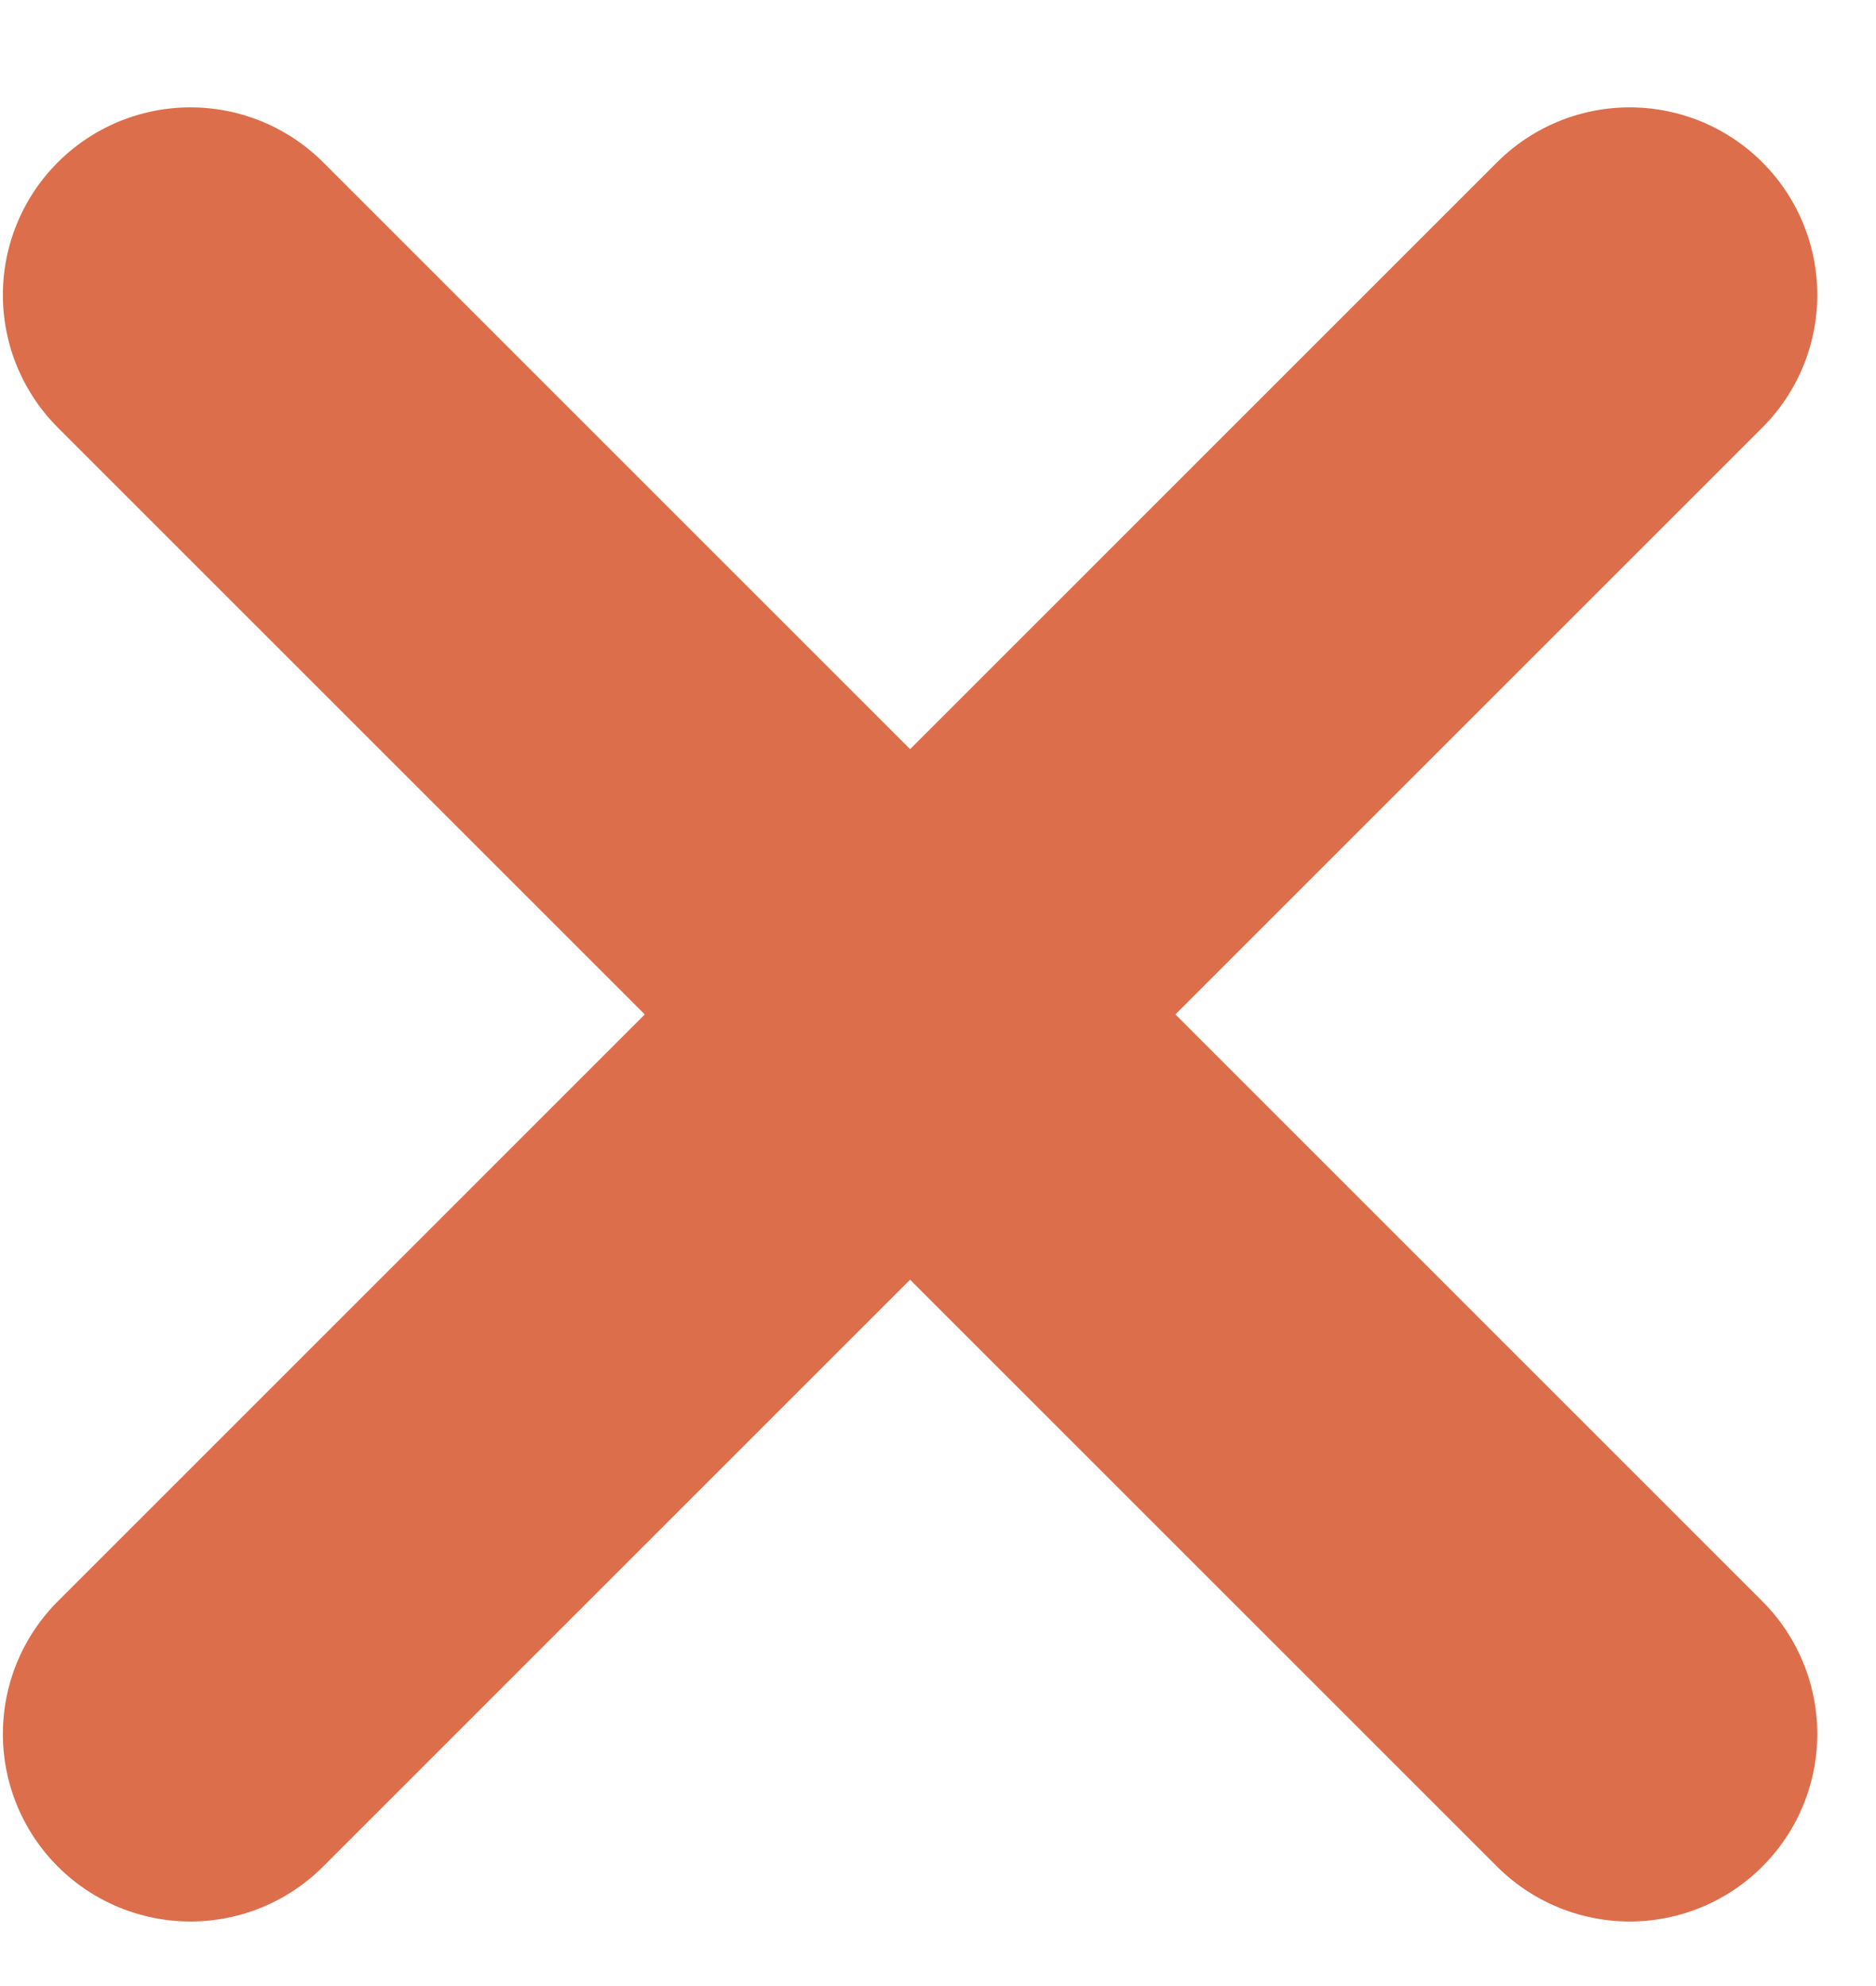
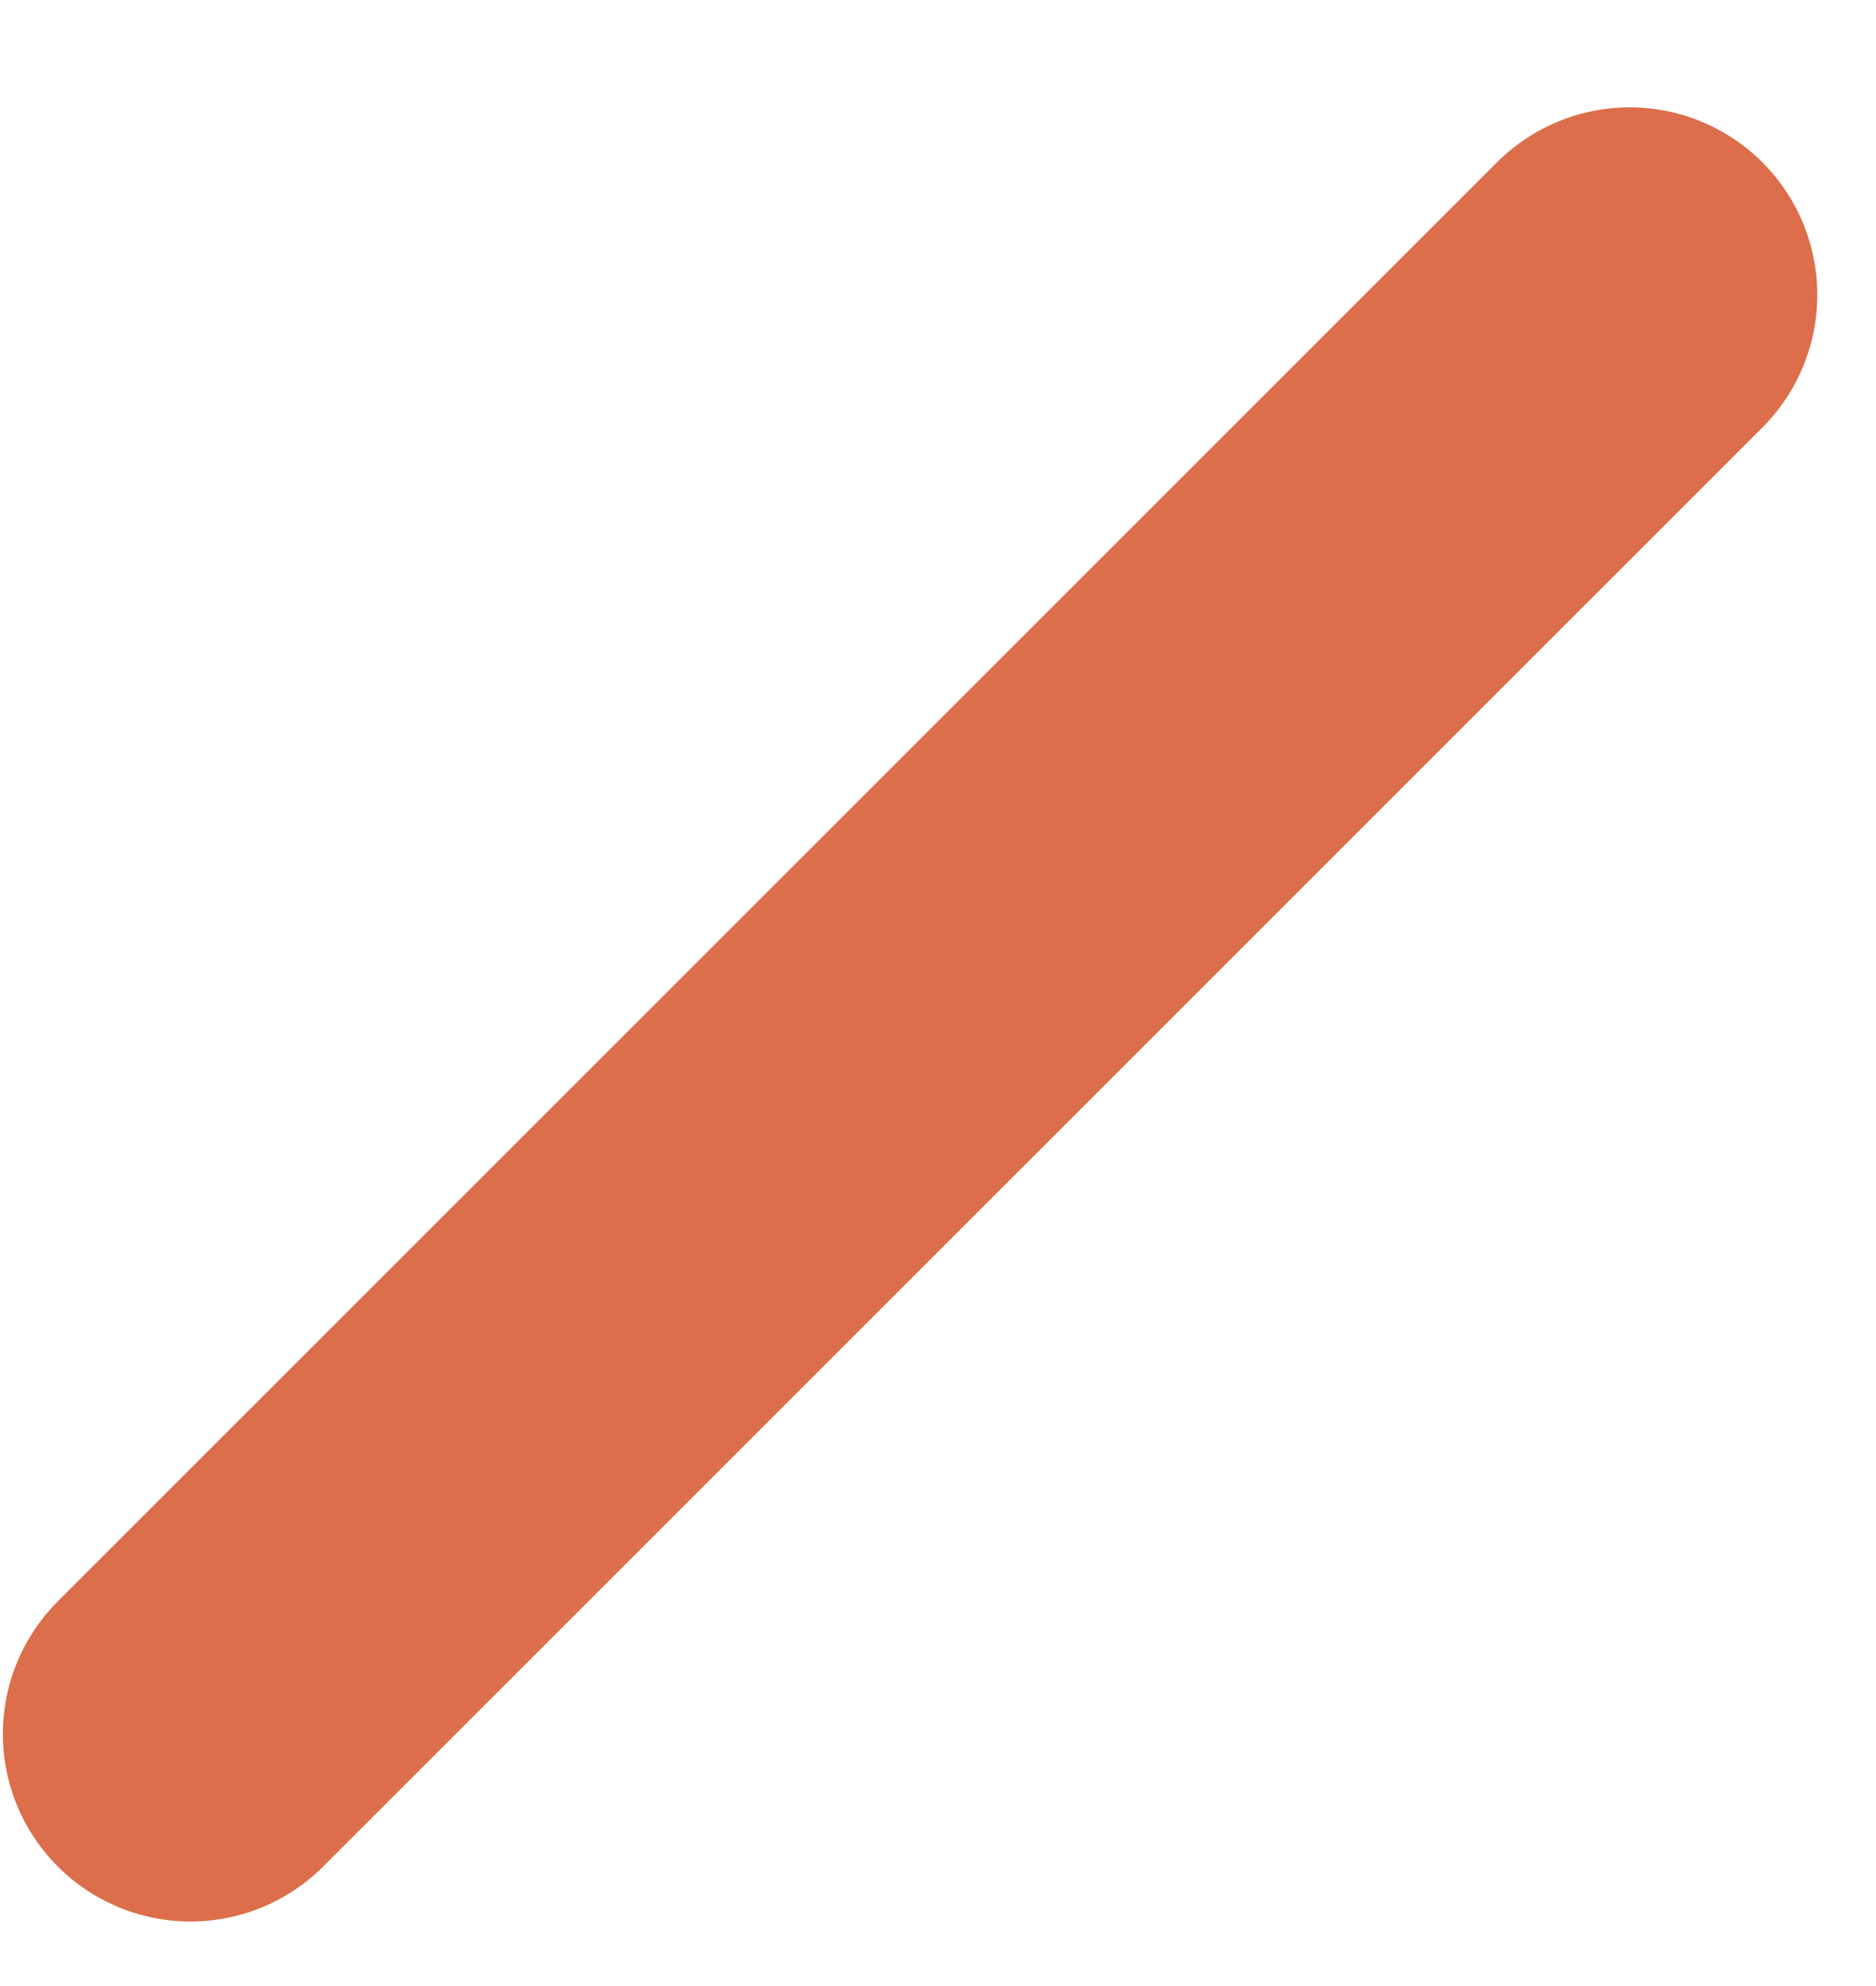
<svg xmlns="http://www.w3.org/2000/svg" width="17" height="18" viewBox="0 0 17 18" fill="none">
  <path d="M1.726 15.715L14.768 2.673" stroke="#DC6E4B" stroke-width="3.4" stroke-linecap="round" />
-   <path d="M14.768 15.715L1.726 2.673" stroke="#DC6E4B" stroke-width="3.4" stroke-linecap="round" />
</svg>